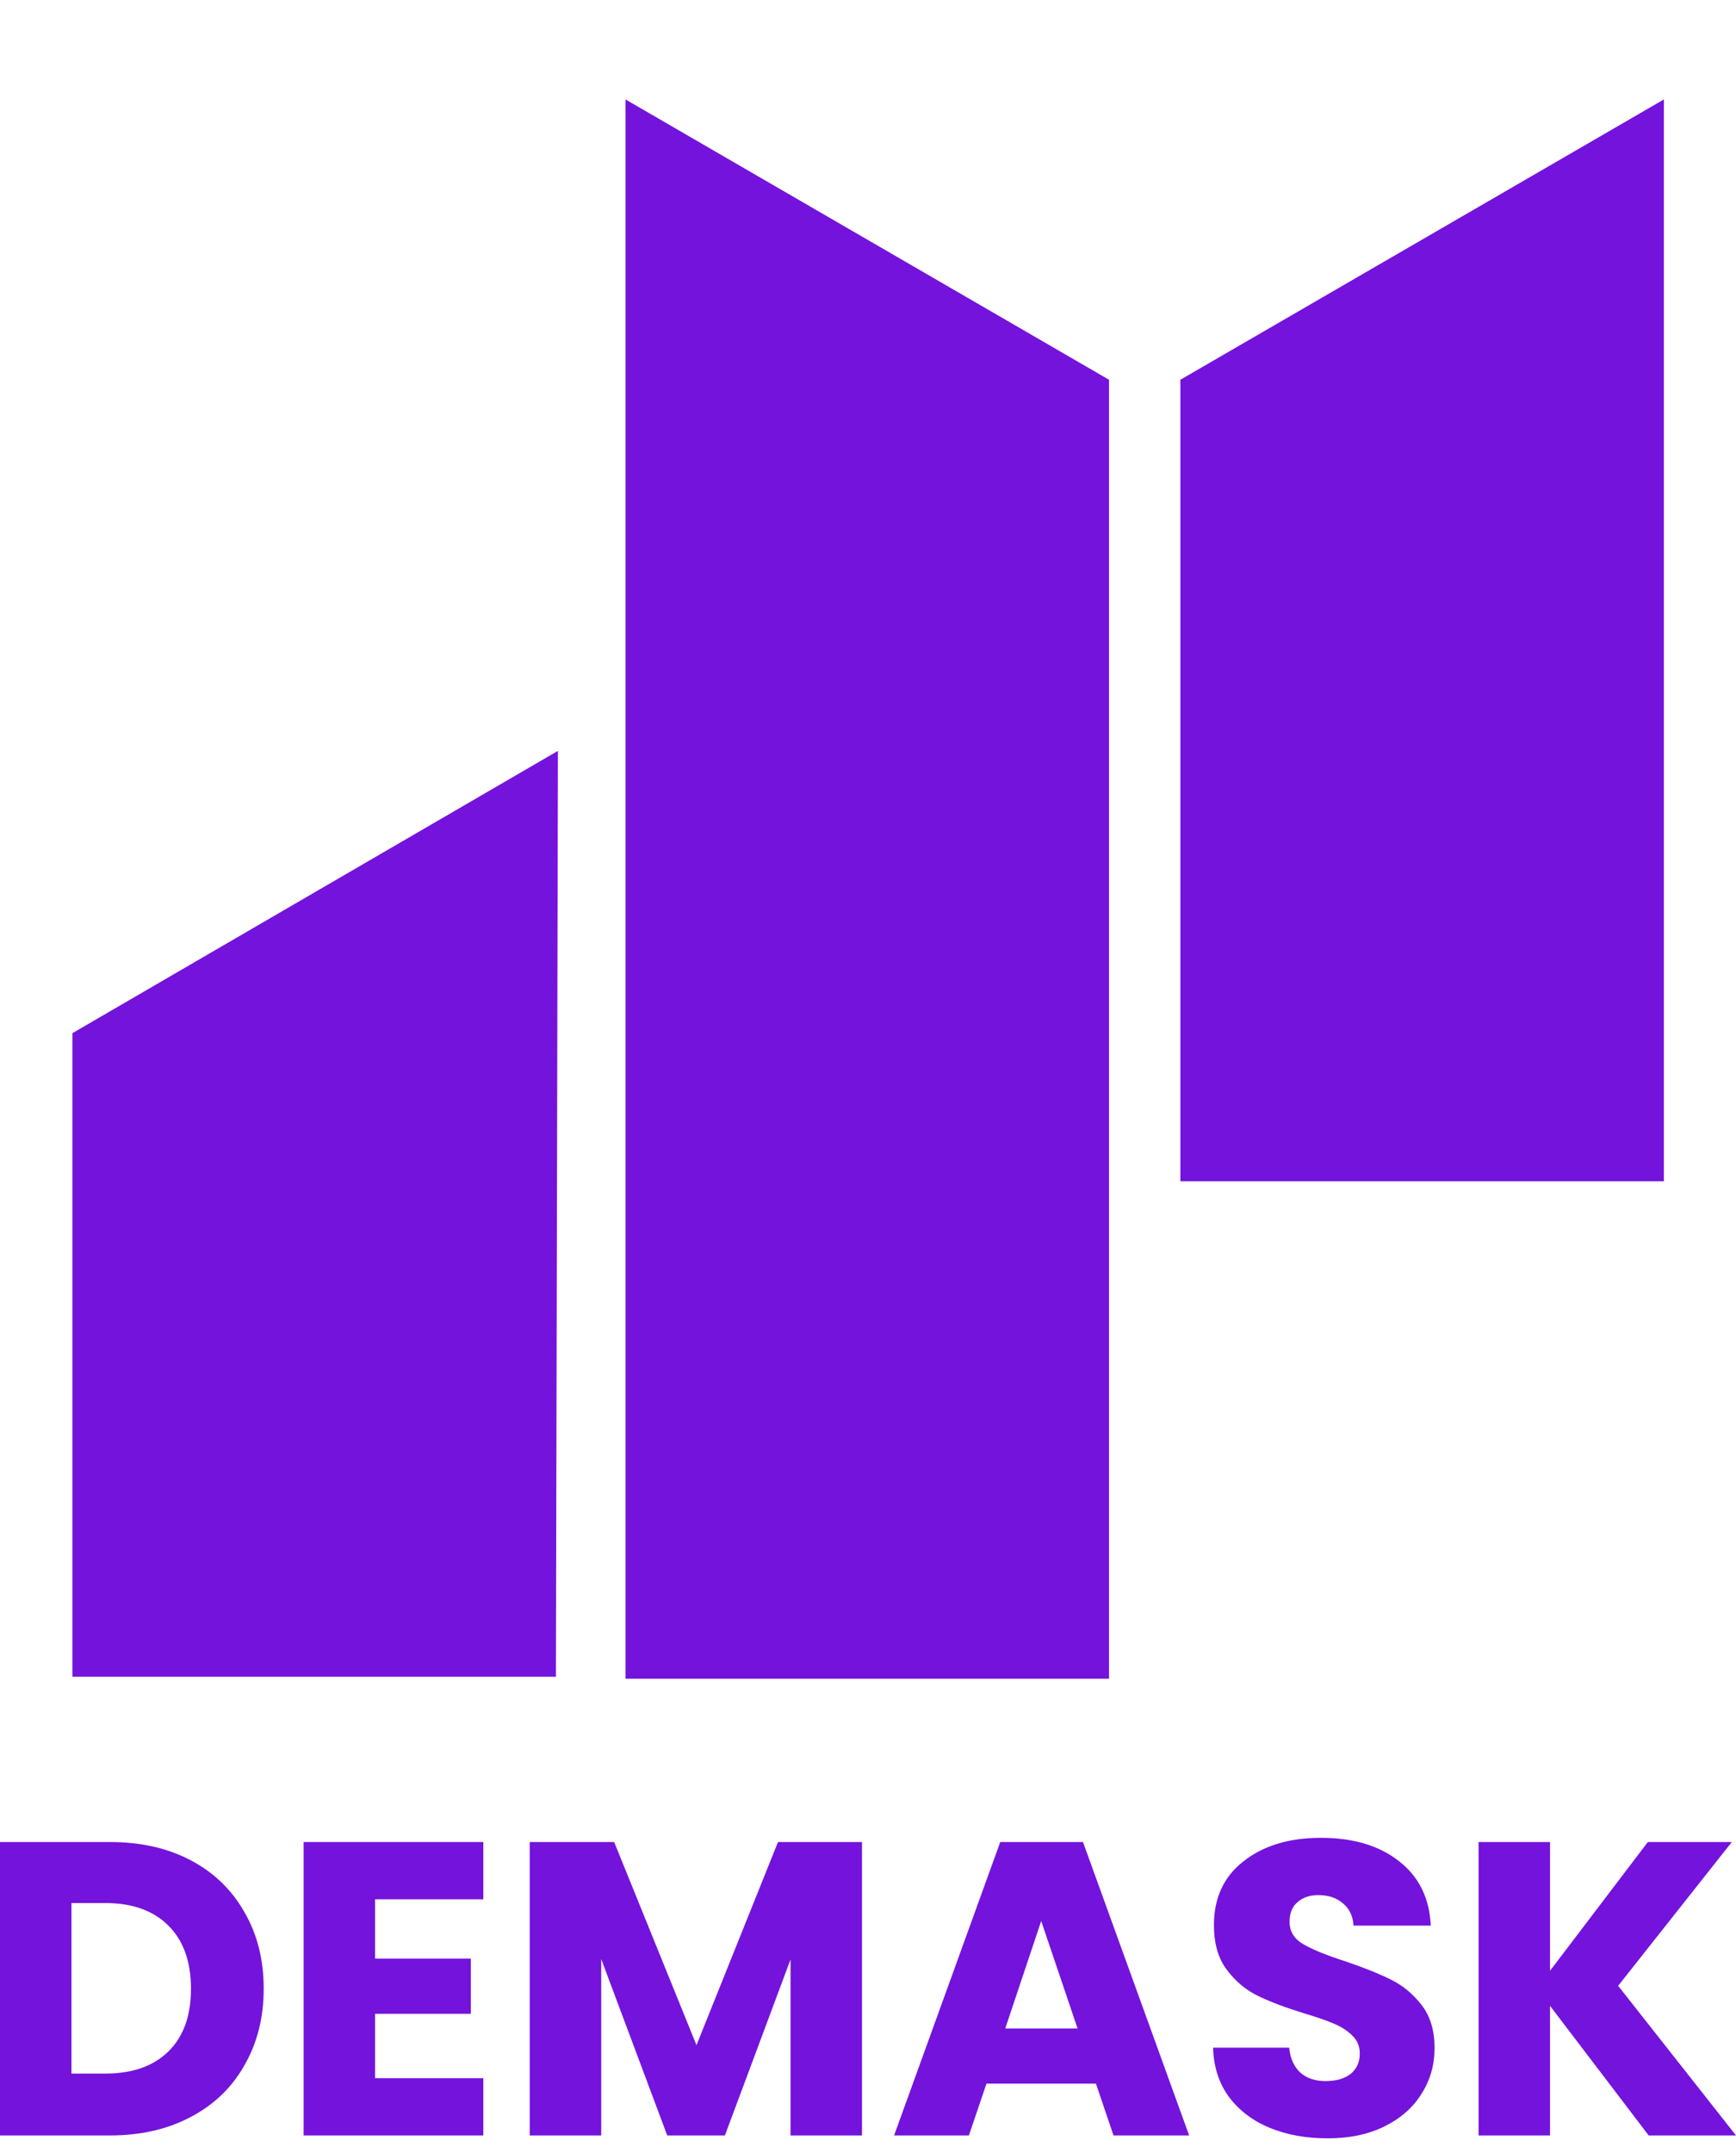
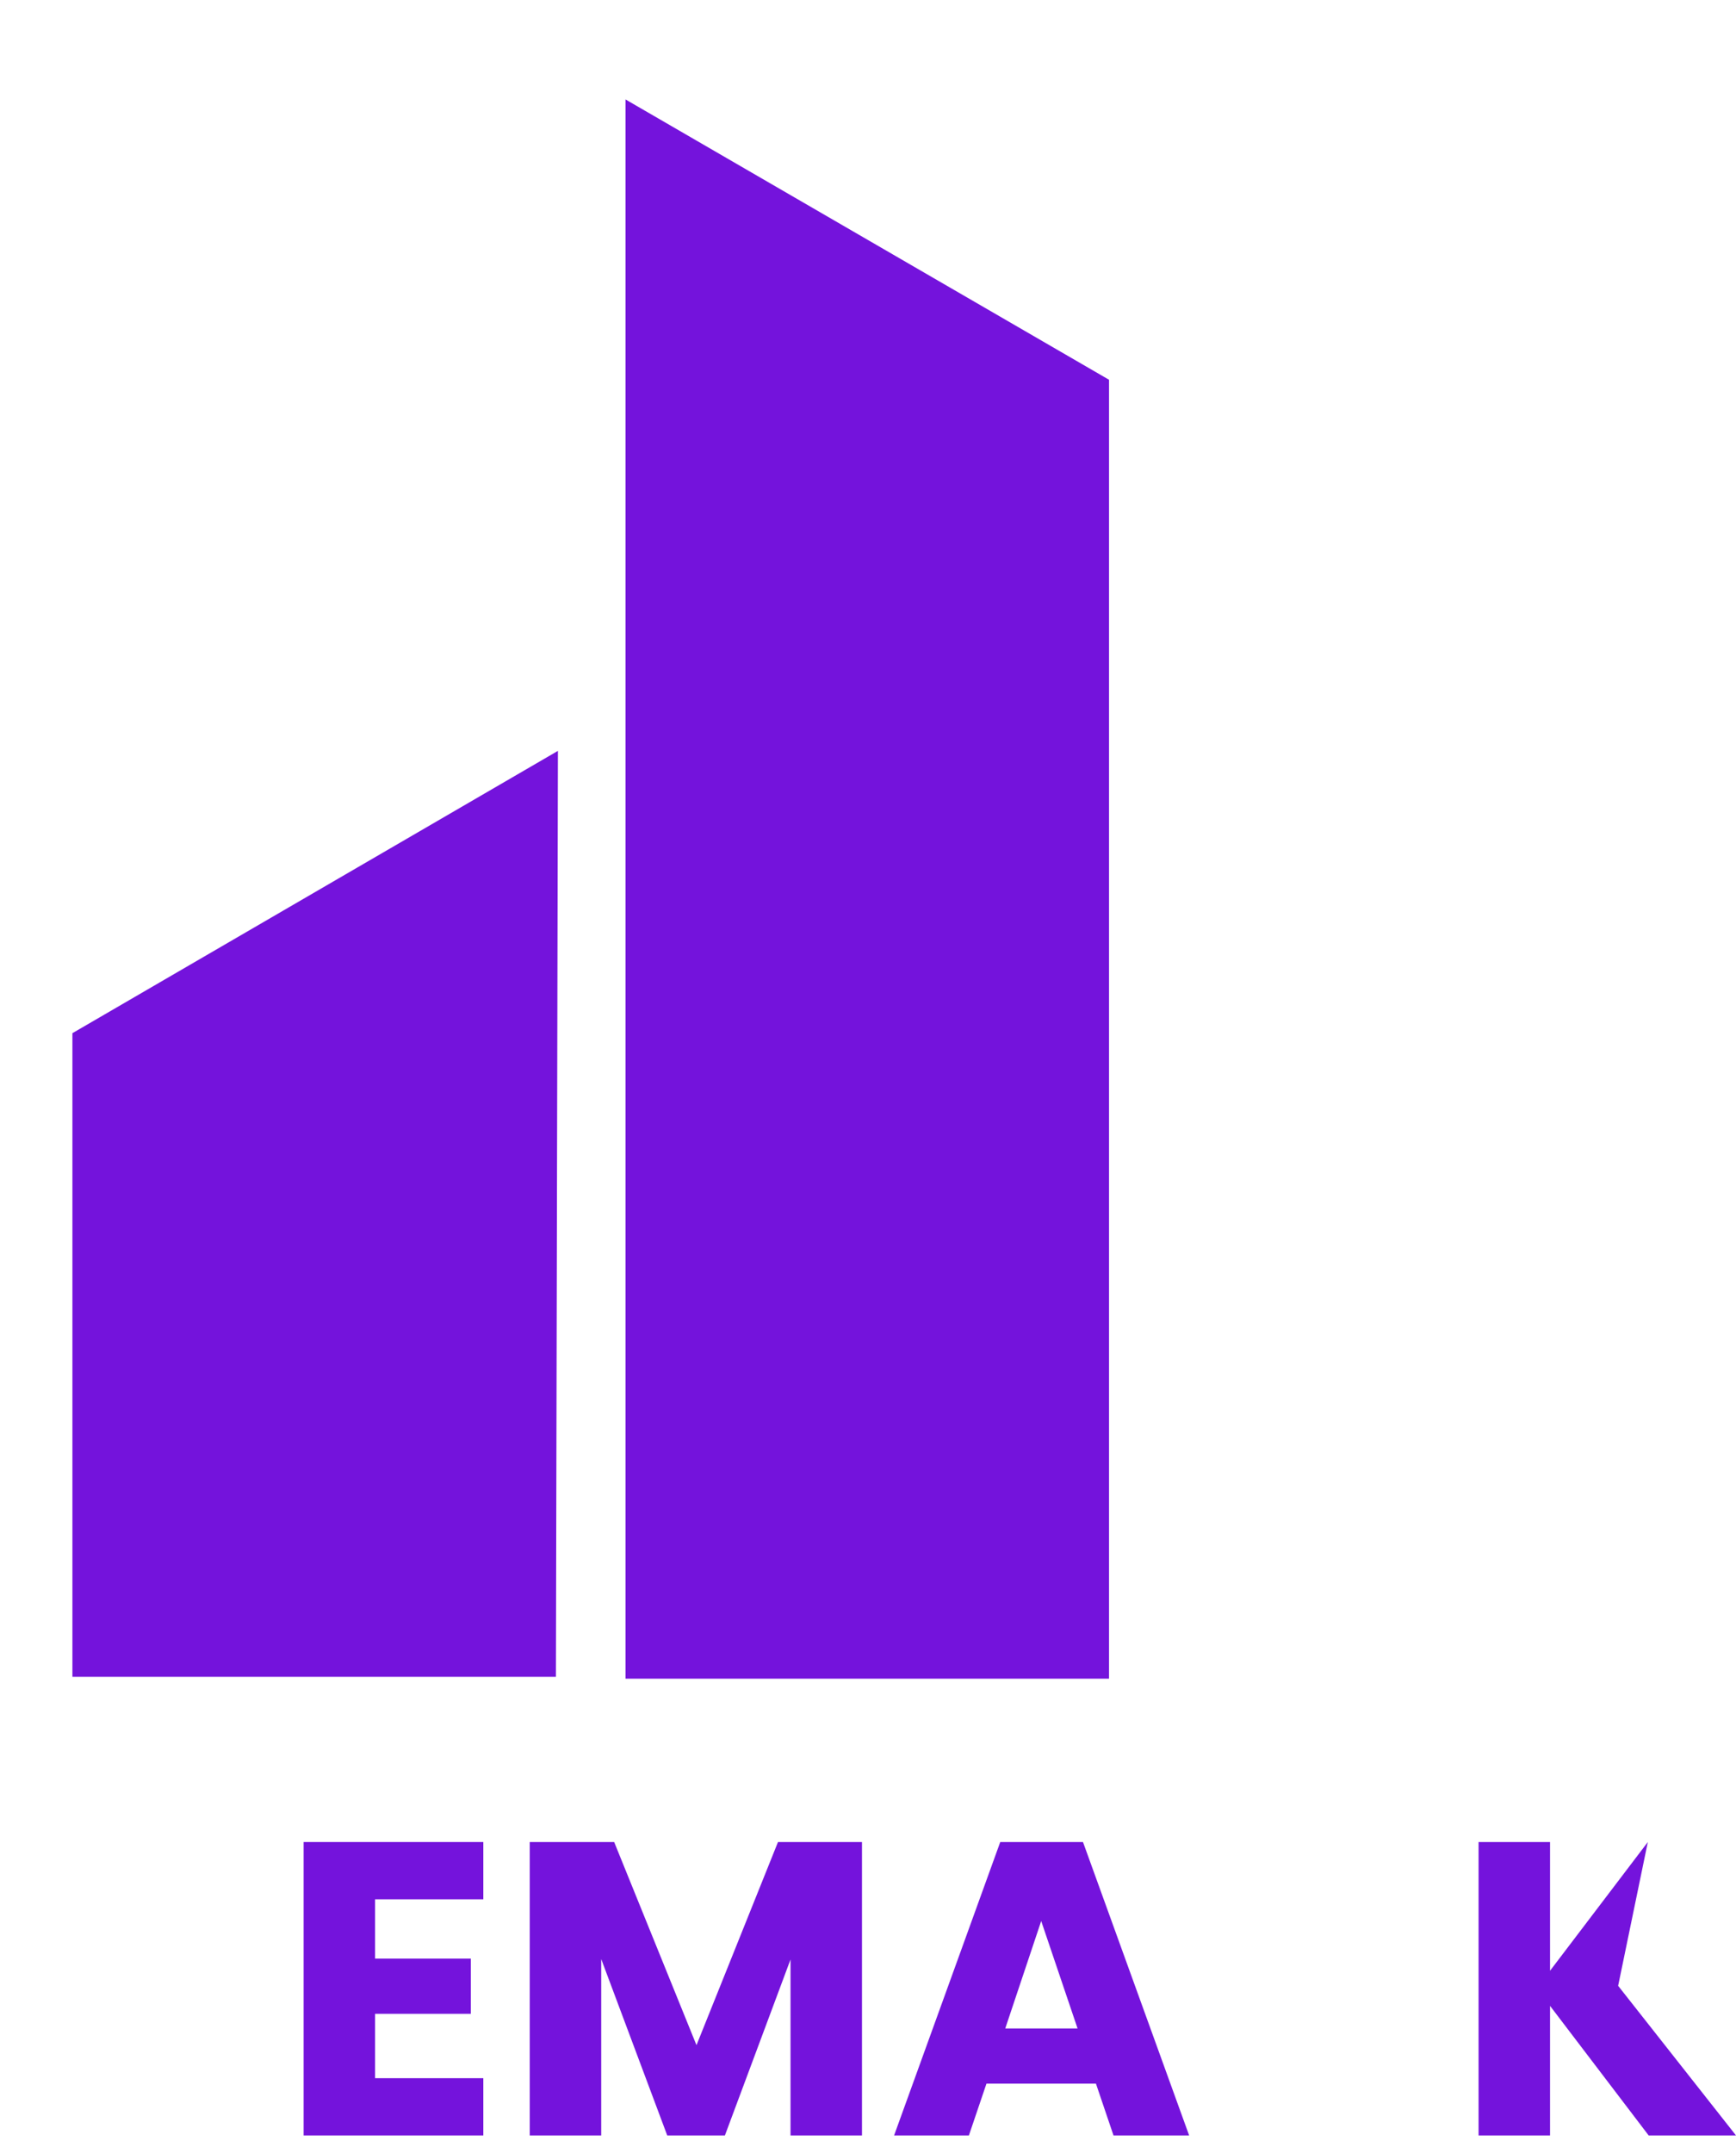
<svg xmlns="http://www.w3.org/2000/svg" width="100" height="124" viewBox="0 0 100 124" fill="none">
-   <path d="M95.846 68.033H67.993V21.872L95.846 5.727V68.033Z" fill="#7413DC" />
  <path d="M36.031 96.685H63.884V21.872L36.031 5.727V96.685Z" fill="#7413DC" />
  <path d="M32.023 96.57H4.171V59.505L32.138 43.246C32.1 61.022 32.062 78.797 32.023 96.57Z" fill="#7413DC" />
-   <path d="M94.969 122.989L89.288 115.526V122.989H85.171V106.09H89.288V113.504L94.921 106.09H99.759L93.211 114.371L100 122.989H94.969Z" fill="#7413DC" />
-   <path d="M76.474 123.156C75.239 123.156 74.131 122.955 73.152 122.554C72.173 122.153 71.387 121.559 70.793 120.773C70.215 119.986 69.91 119.039 69.878 117.932H74.26C74.324 118.558 74.54 119.039 74.91 119.376C75.279 119.697 75.76 119.858 76.354 119.858C76.964 119.858 77.445 119.722 77.798 119.449C78.151 119.16 78.328 118.767 78.328 118.269C78.328 117.852 78.183 117.507 77.895 117.234C77.622 116.961 77.277 116.737 76.859 116.56C76.458 116.383 75.88 116.183 75.126 115.958C74.035 115.621 73.144 115.284 72.454 114.947C71.764 114.61 71.17 114.113 70.673 113.455C70.175 112.797 69.927 111.938 69.927 110.879C69.927 109.306 70.496 108.078 71.636 107.196C72.775 106.297 74.26 105.848 76.089 105.848C77.951 105.848 79.451 106.297 80.591 107.196C81.73 108.078 82.34 109.314 82.42 110.903H77.967C77.935 110.357 77.734 109.932 77.365 109.627C76.996 109.306 76.522 109.146 75.945 109.146C75.447 109.146 75.046 109.282 74.741 109.555C74.436 109.812 74.284 110.189 74.284 110.686C74.284 111.232 74.54 111.657 75.054 111.962C75.568 112.267 76.37 112.596 77.461 112.949C78.553 113.318 79.435 113.671 80.109 114.008C80.799 114.345 81.393 114.835 81.891 115.477C82.388 116.119 82.637 116.945 82.637 117.956C82.637 118.919 82.388 119.794 81.891 120.58C81.409 121.366 80.703 121.992 79.772 122.458C78.841 122.923 77.742 123.156 76.474 123.156Z" fill="#7413DC" />
+   <path d="M94.969 122.989L89.288 115.526V122.989H85.171V106.09H89.288V113.504L94.921 106.09L93.211 114.371L100 122.989H94.969Z" fill="#7413DC" />
  <path d="M63.13 120.004H56.824L55.812 122.989H51.503L57.618 106.09H62.384L68.499 122.989H64.142L63.13 120.004ZM62.071 116.826L59.977 110.64L57.907 116.826H62.071Z" fill="#7413DC" />
  <path d="M49.653 106.09V122.989H45.537V112.854L41.757 122.989H38.435L34.632 112.83V122.989H30.515V106.09H35.378L40.12 117.789L44.815 106.09H49.653Z" fill="#7413DC" />
  <path d="M21.606 109.388V112.806H27.119V115.984H21.606V119.691H27.841V122.989H17.49V106.09H27.841V109.388H21.606Z" fill="#7413DC" />
-   <path d="M6.331 106.09C8.112 106.09 9.669 106.443 11.001 107.149C12.333 107.855 13.36 108.85 14.082 110.134C14.821 111.402 15.19 112.87 15.19 114.539C15.19 116.192 14.821 117.661 14.082 118.945C13.36 120.229 12.325 121.224 10.977 121.93C9.645 122.636 8.096 122.989 6.331 122.989H0V106.09H6.331ZM6.066 119.426C7.623 119.426 8.835 119.001 9.701 118.15C10.568 117.3 11.001 116.096 11.001 114.539C11.001 112.983 10.568 111.771 9.701 110.904C8.835 110.038 7.623 109.604 6.066 109.604H4.116V119.426H6.066Z" fill="#7413DC" />
</svg>